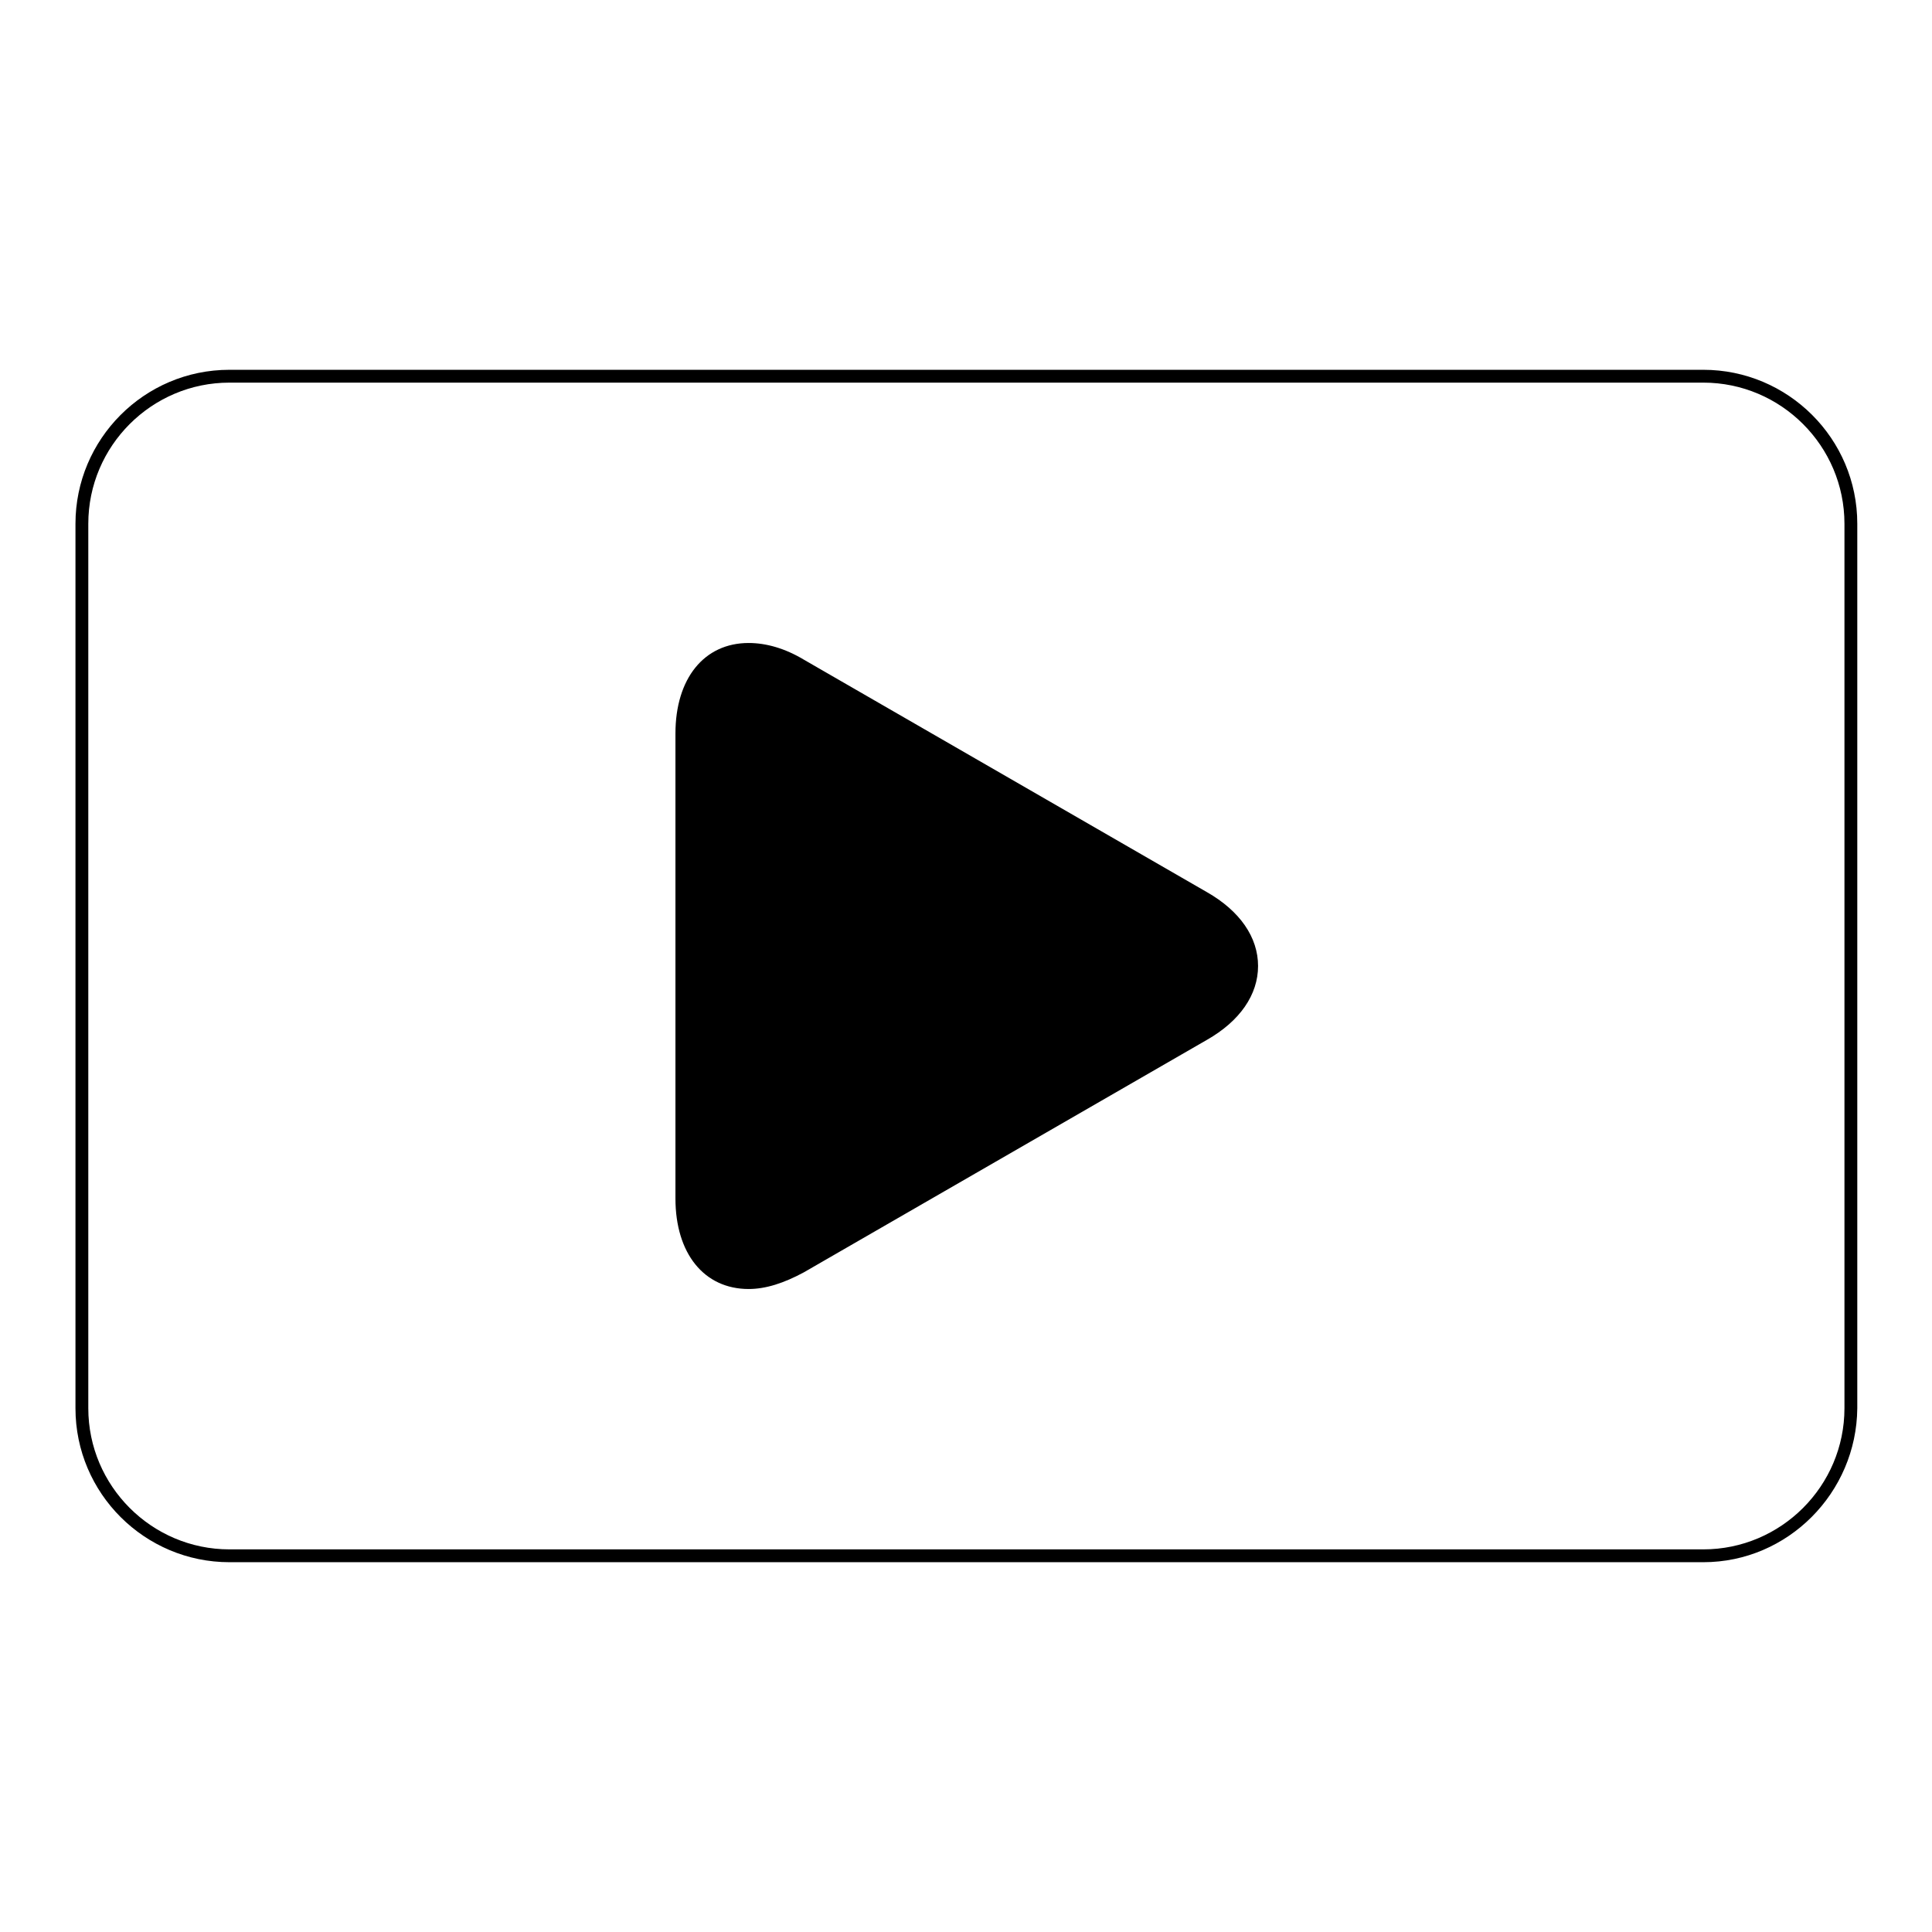
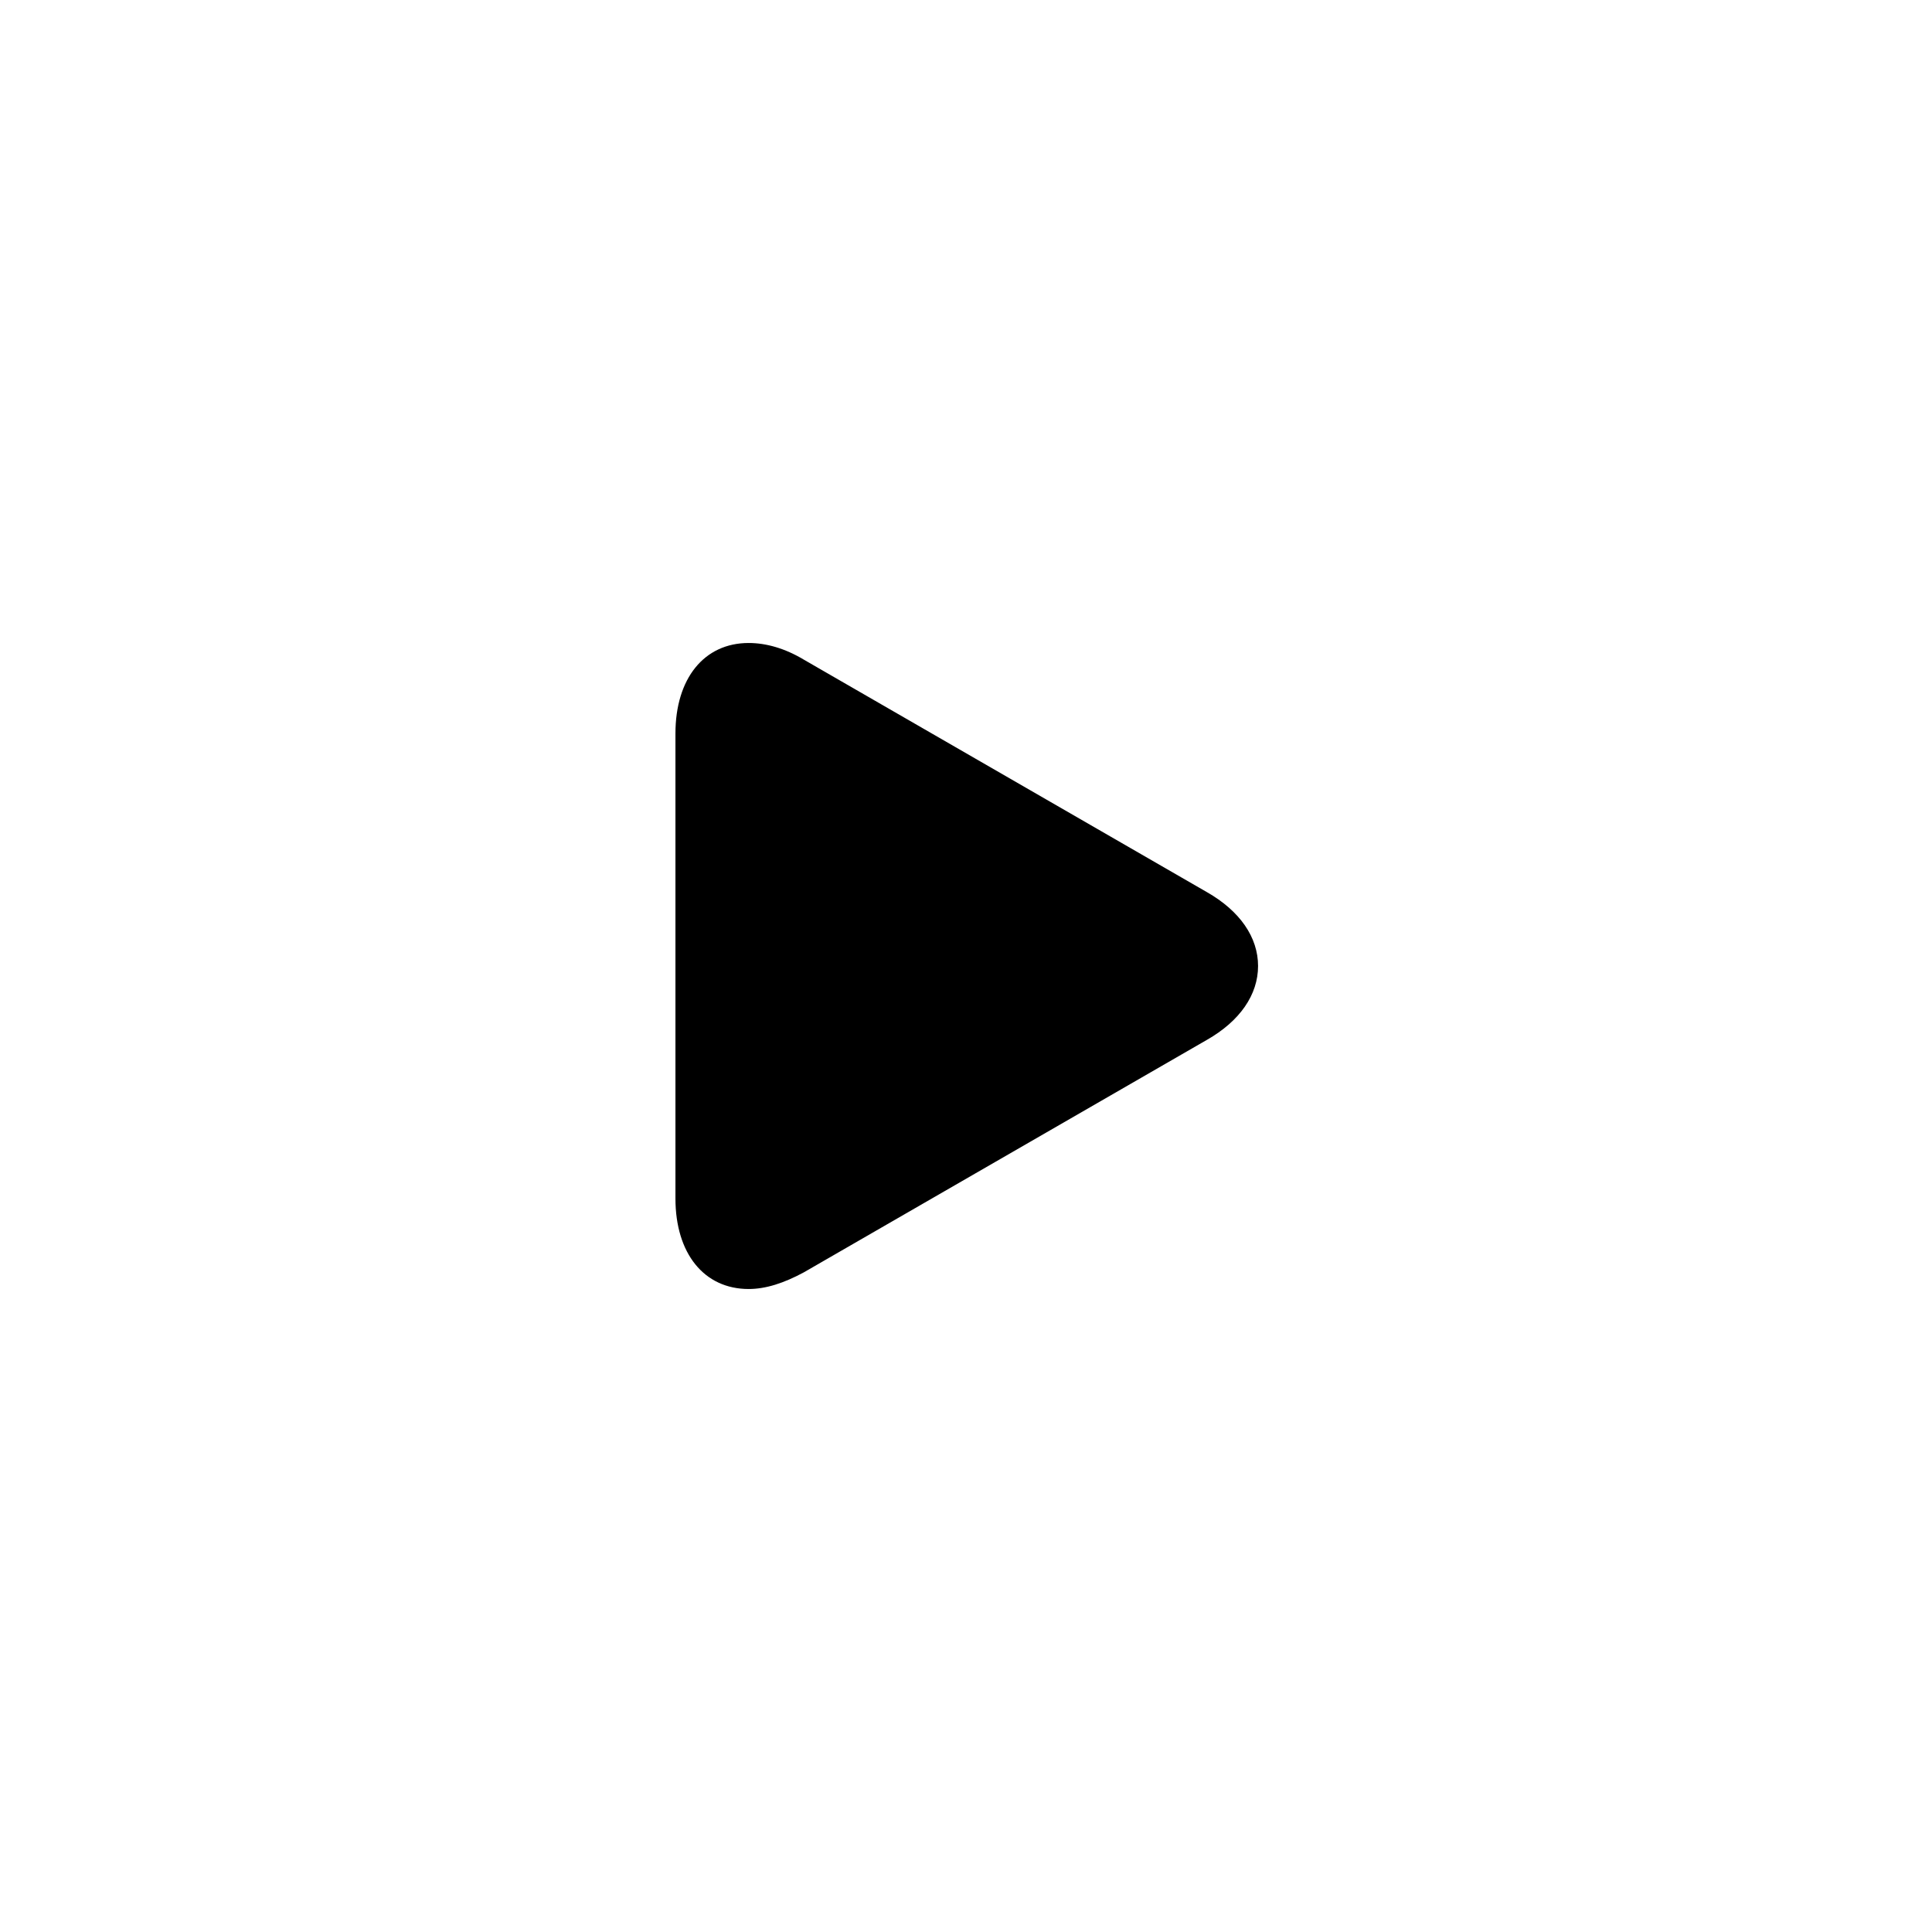
<svg xmlns="http://www.w3.org/2000/svg" version="1.1" x="0px" y="0px" viewBox="0 0 256 256" enable-background="new 0 0 256 256" xml:space="preserve">
  <g>
    <g>
      <path fill="#000000" d="M91.1,97.2c0-9.2,6.5-12.9,14.5-8.4l53.4,30.8c8,4.6,8,12.1,0,16.7l-53.4,30.8c-8,4.6-14.5,0.8-14.5-8.4L91.1,97.2L91.1,97.2z" />
      <path fill="#000000" d="M99.2,170.8c-5.9,0-9.7-4.7-9.7-12V97.2c0-7.3,3.8-12,9.7-12c2.3,0,4.8,0.7,7.3,2.2l53.4,30.8c4.4,2.5,6.8,6,6.8,9.8c0,3.8-2.4,7.3-6.8,9.8l-53.4,30.8C103.9,170,101.5,170.8,99.2,170.8L99.2,170.8z M99.1,88.5c-4,0-6.4,3.2-6.4,8.6v61.6c0,5.3,2.4,8.6,6.4,8.6c1.7,0,3.6-0.6,5.6-1.8l53.4-30.8c3.3-1.9,5.2-4.3,5.2-6.9c0-2.5-1.8-5-5.2-6.9l-53.4-30.8C102.8,89.1,100.8,88.5,99.1,88.5L99.1,88.5z" />
-       <path fill="#000000" d="M225.7,207H30.4c-11.2,0-20.4-9.1-20.4-20.4V69.4C10,58.2,19.1,49,30.4,49h195.3c11.2,0,20.4,9.1,20.4,20.4v117.2C246,197.8,236.9,207,225.7,207z M30.4,50.7c-10.3,0-18.7,8.4-18.7,18.7v117.2c0,10.3,8.4,18.7,18.7,18.7h195.3c10.3,0,18.7-8.4,18.7-18.7V69.4c0-10.3-8.4-18.7-18.7-18.7L30.4,50.7L30.4,50.7z" />
    </g>
  </g>
</svg>